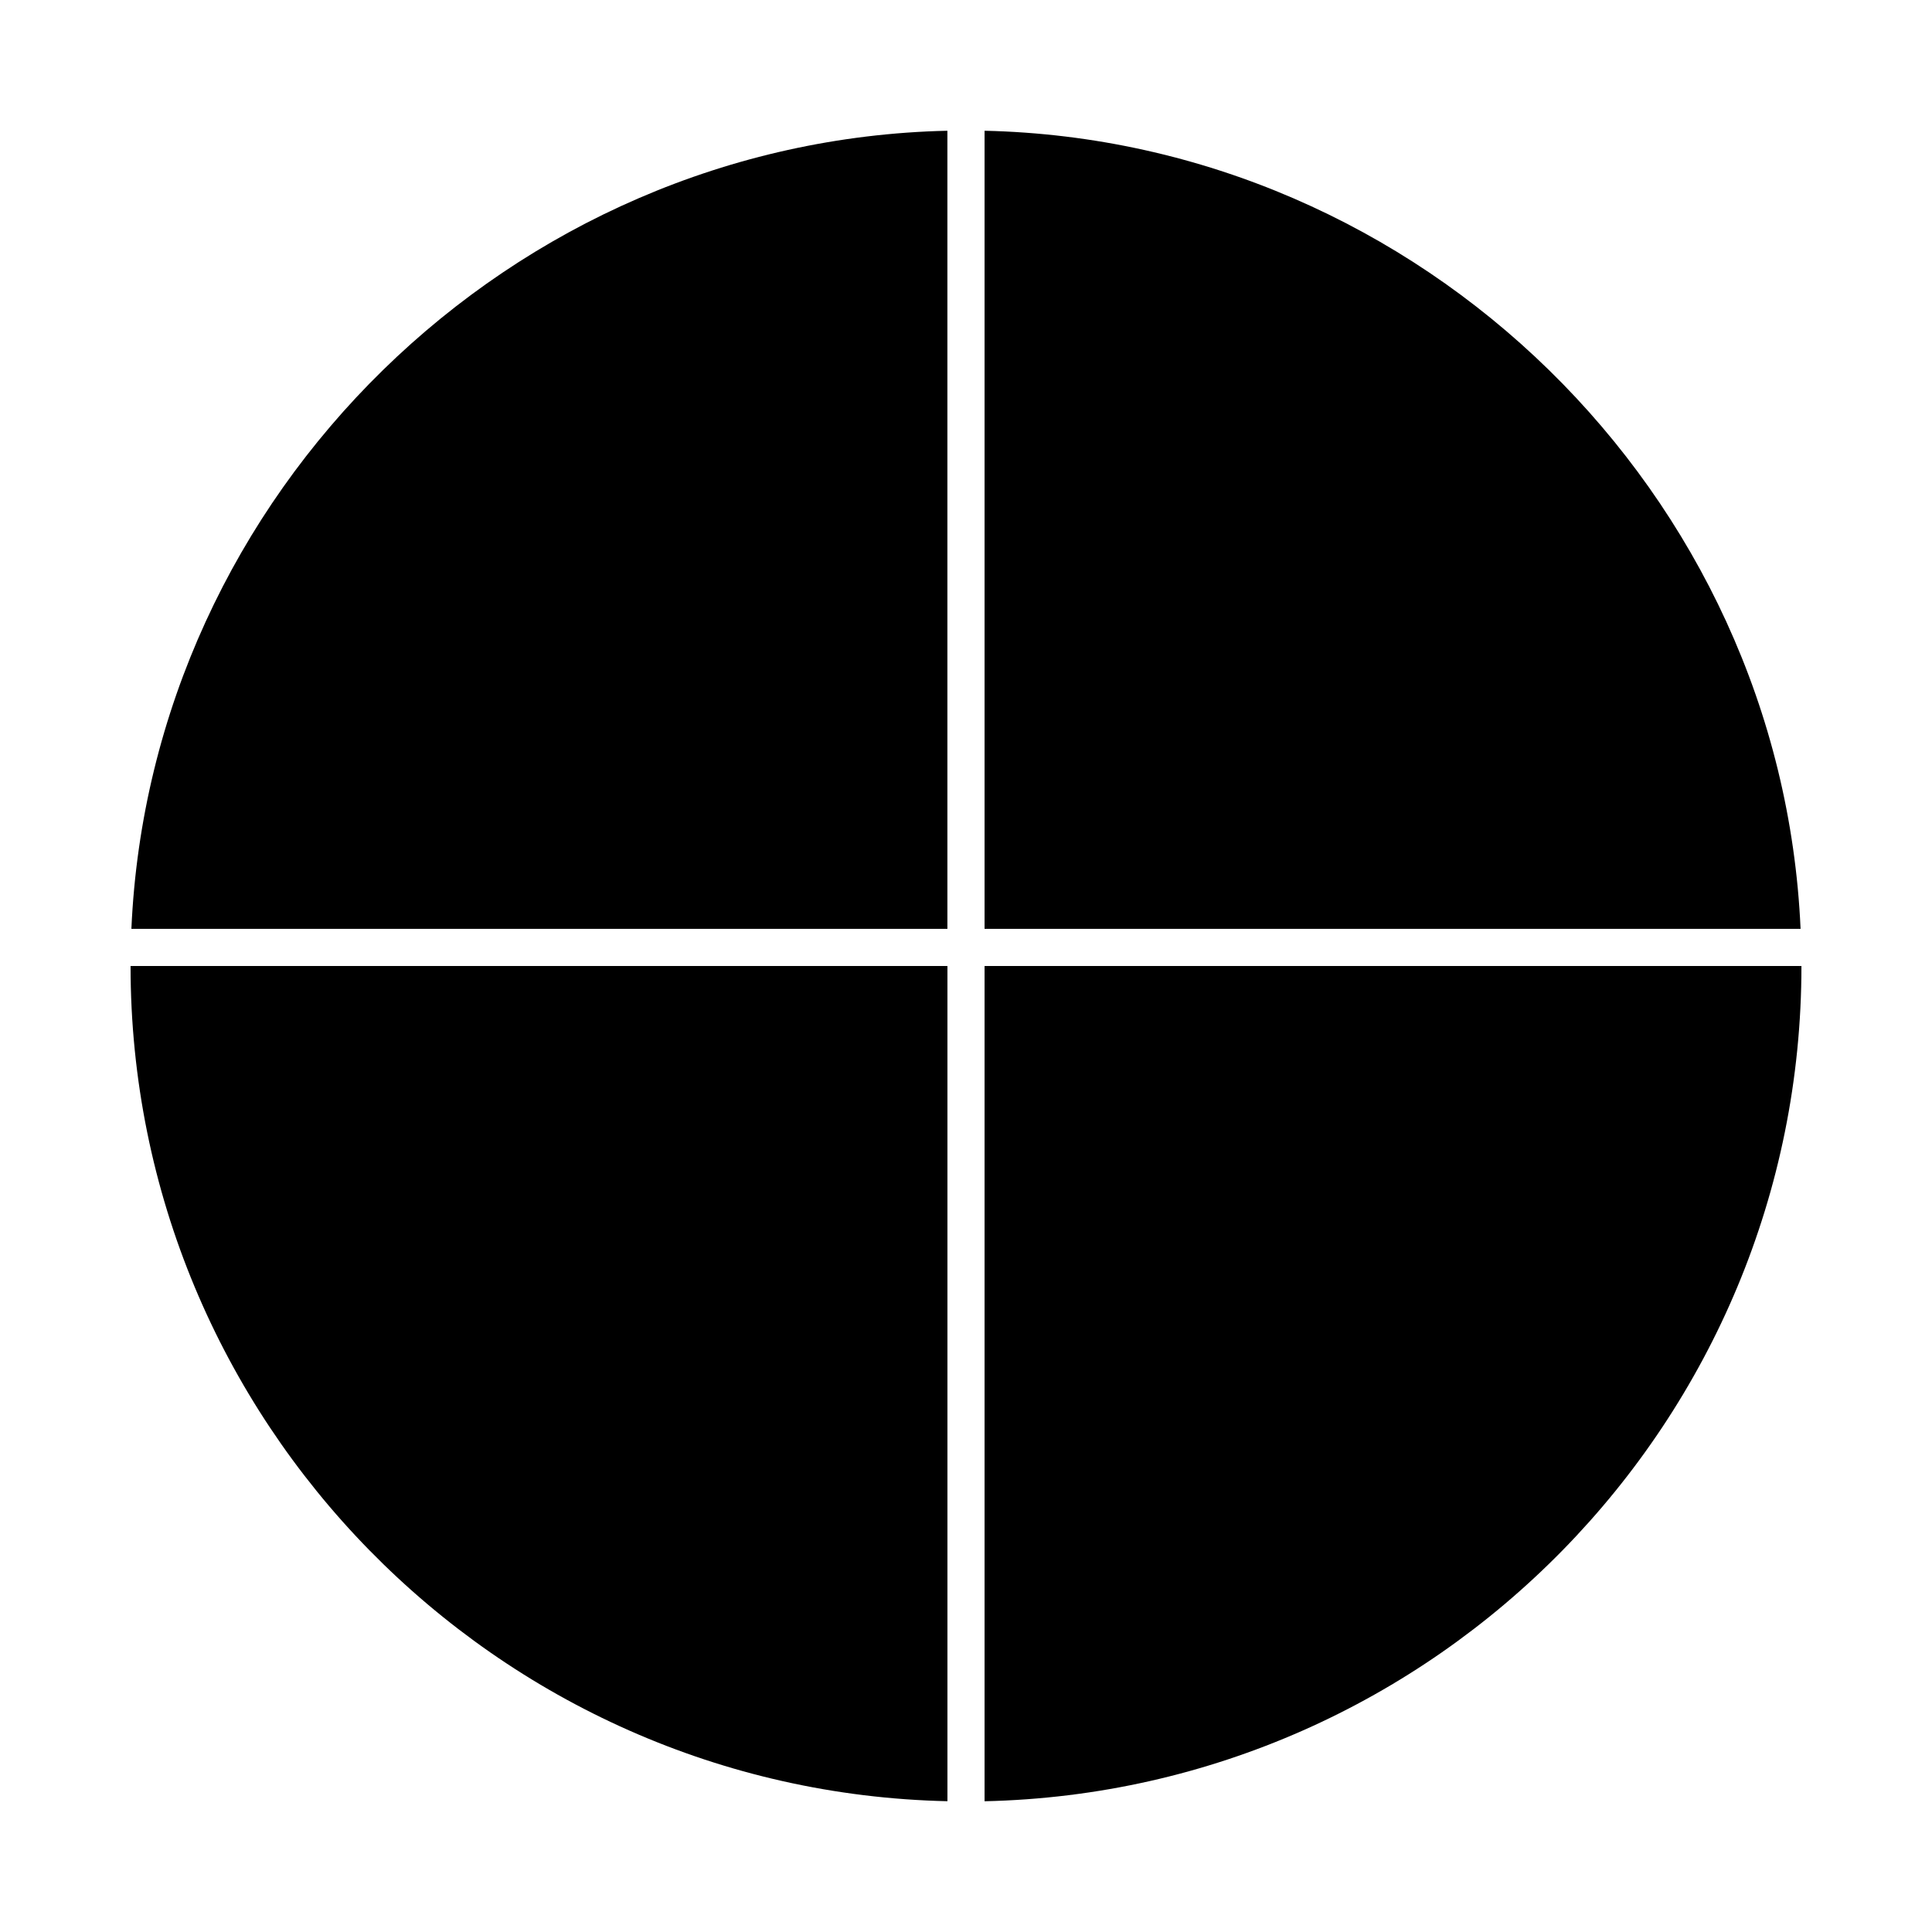
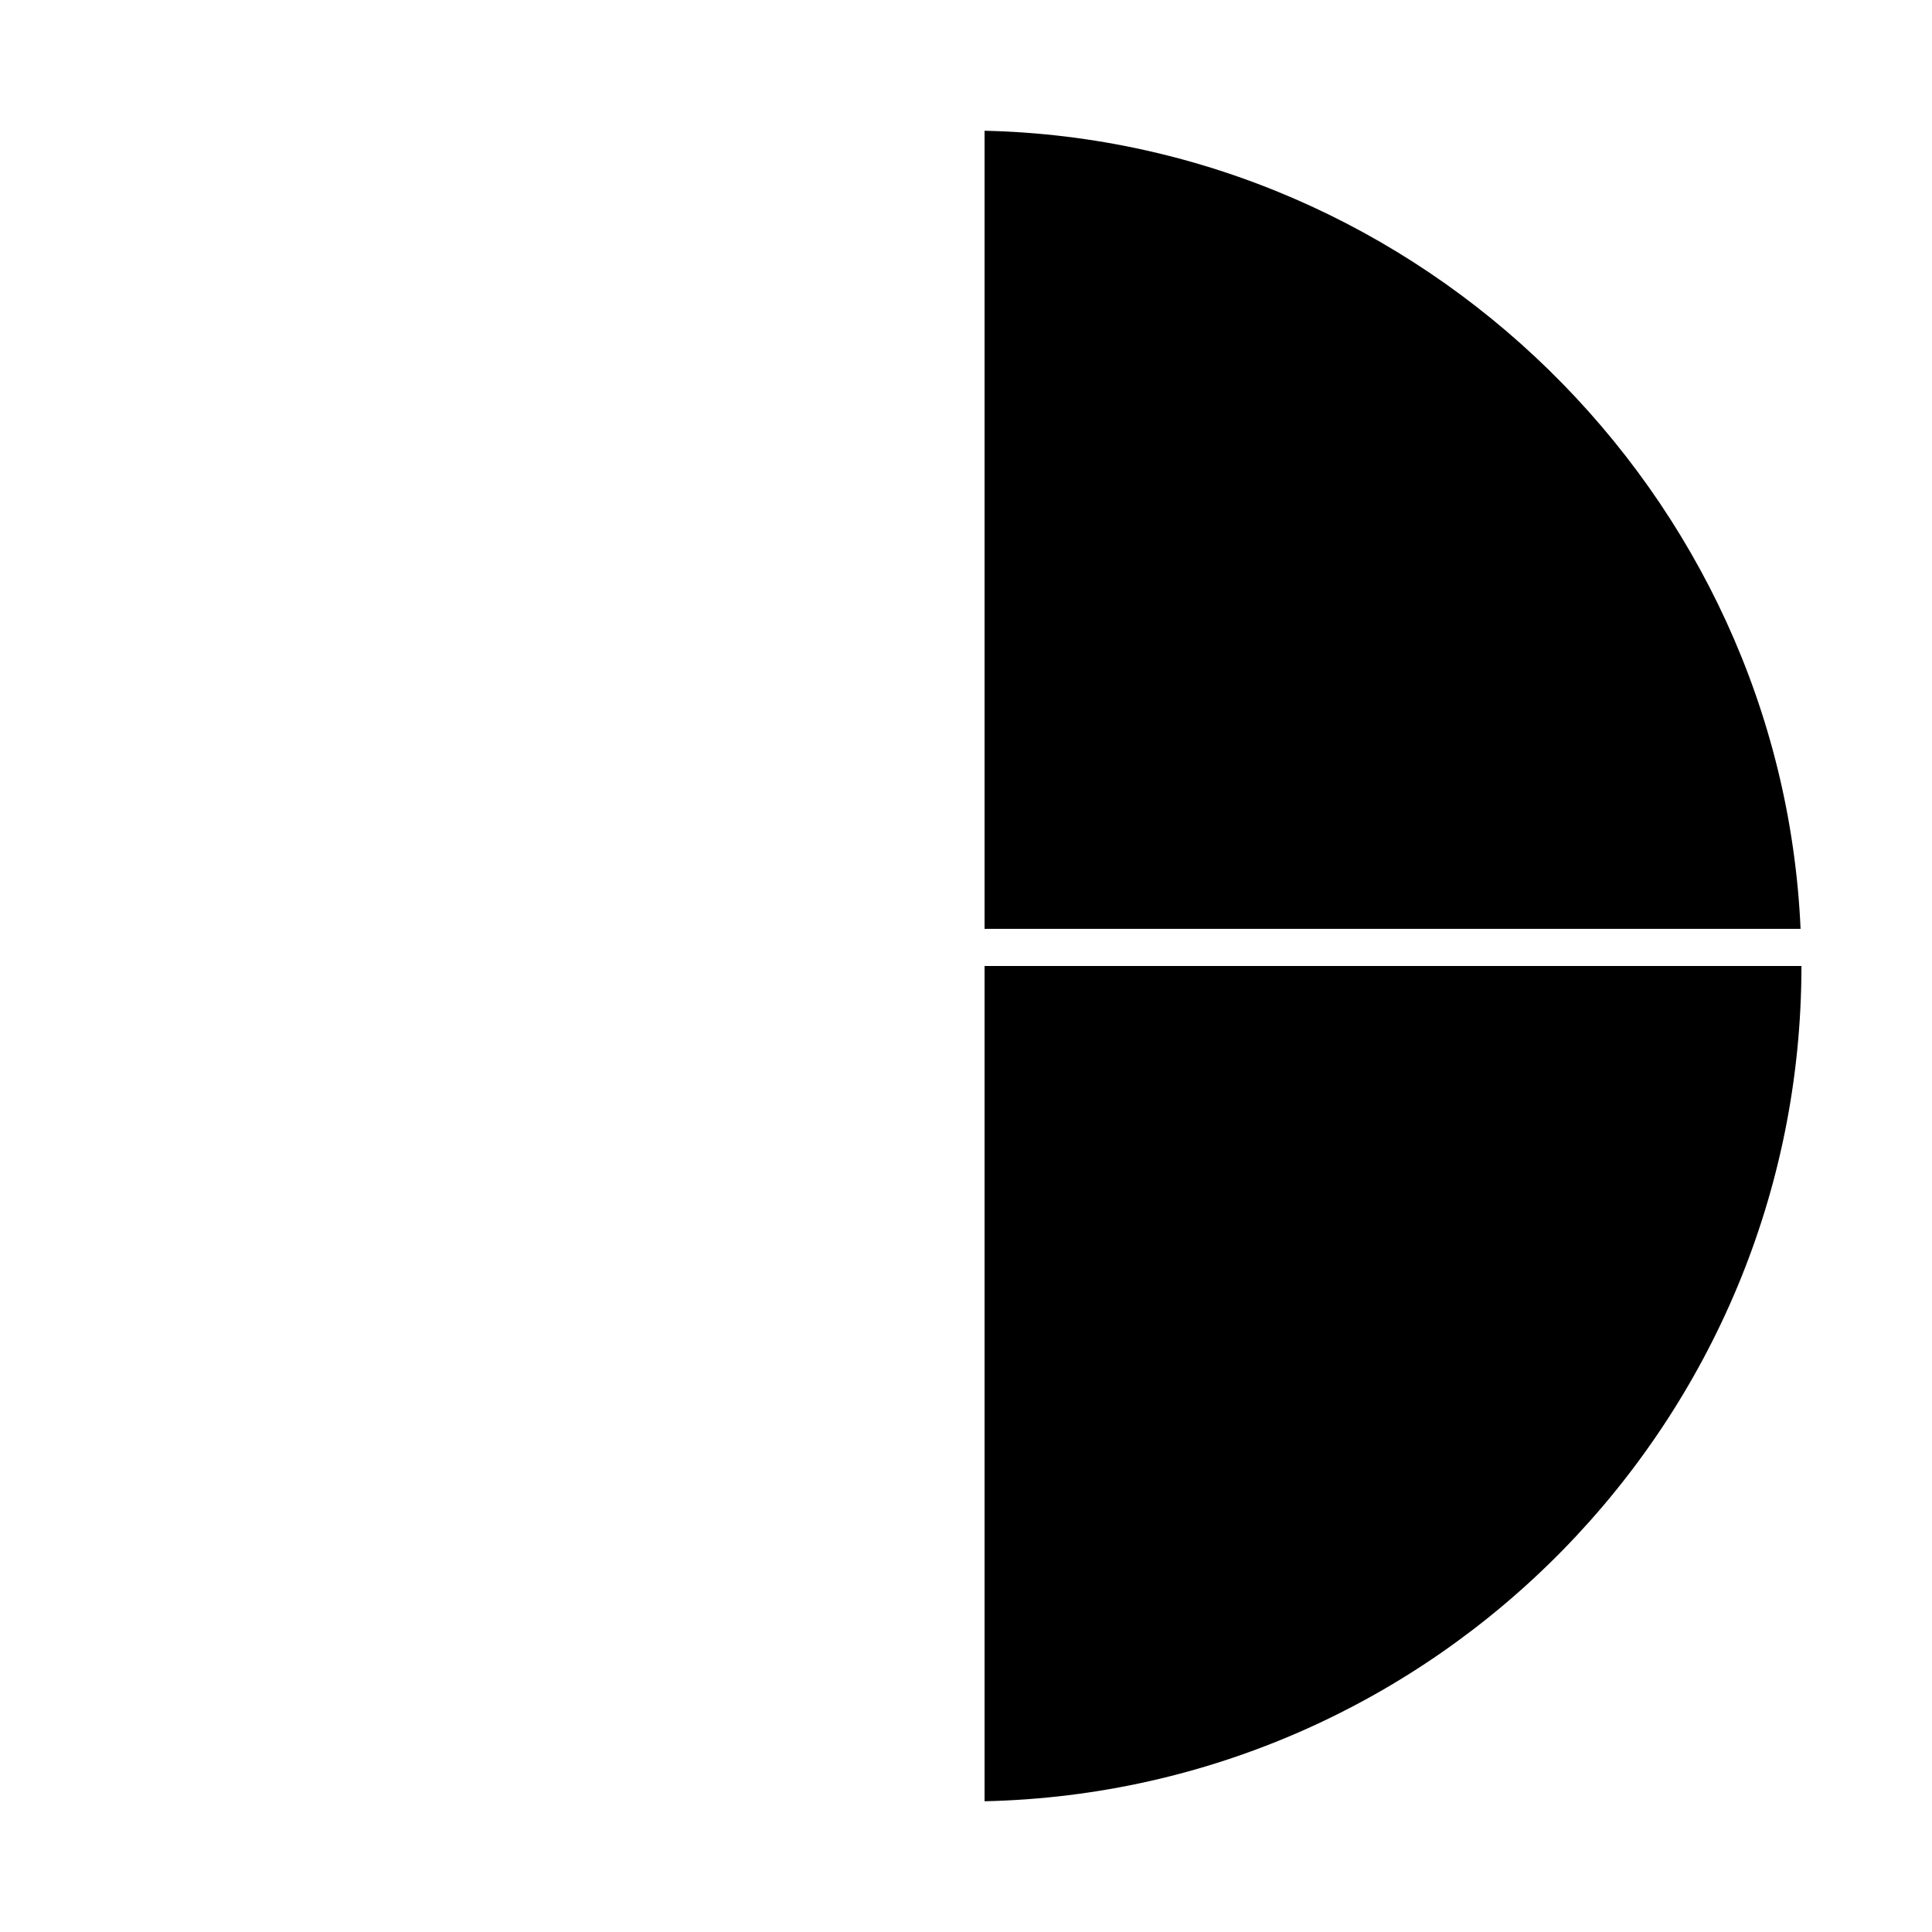
<svg xmlns="http://www.w3.org/2000/svg" fill="#000000" width="800px" height="800px" version="1.1" viewBox="144 144 512 512">
  <g>
-     <path d="m178.82 390.16h216.25v-211.51c-115.62 2.582-211.15 96.02-216.25 211.51z" />
-     <path d="m395.08 621.34v-221.34h-216.48c0 120.43 96.668 218.71 216.48 221.34z" />
-     <path d="m404.92 178.65v211.51h216.25c-5.102-115.49-100.63-208.93-216.25-211.51z" />
+     <path d="m404.92 178.65v211.51h216.25c-5.102-115.49-100.63-208.93-216.25-211.51" />
    <path d="m404.92 400v221.35c119.82-2.633 216.48-100.91 216.48-221.35z" />
  </g>
</svg>